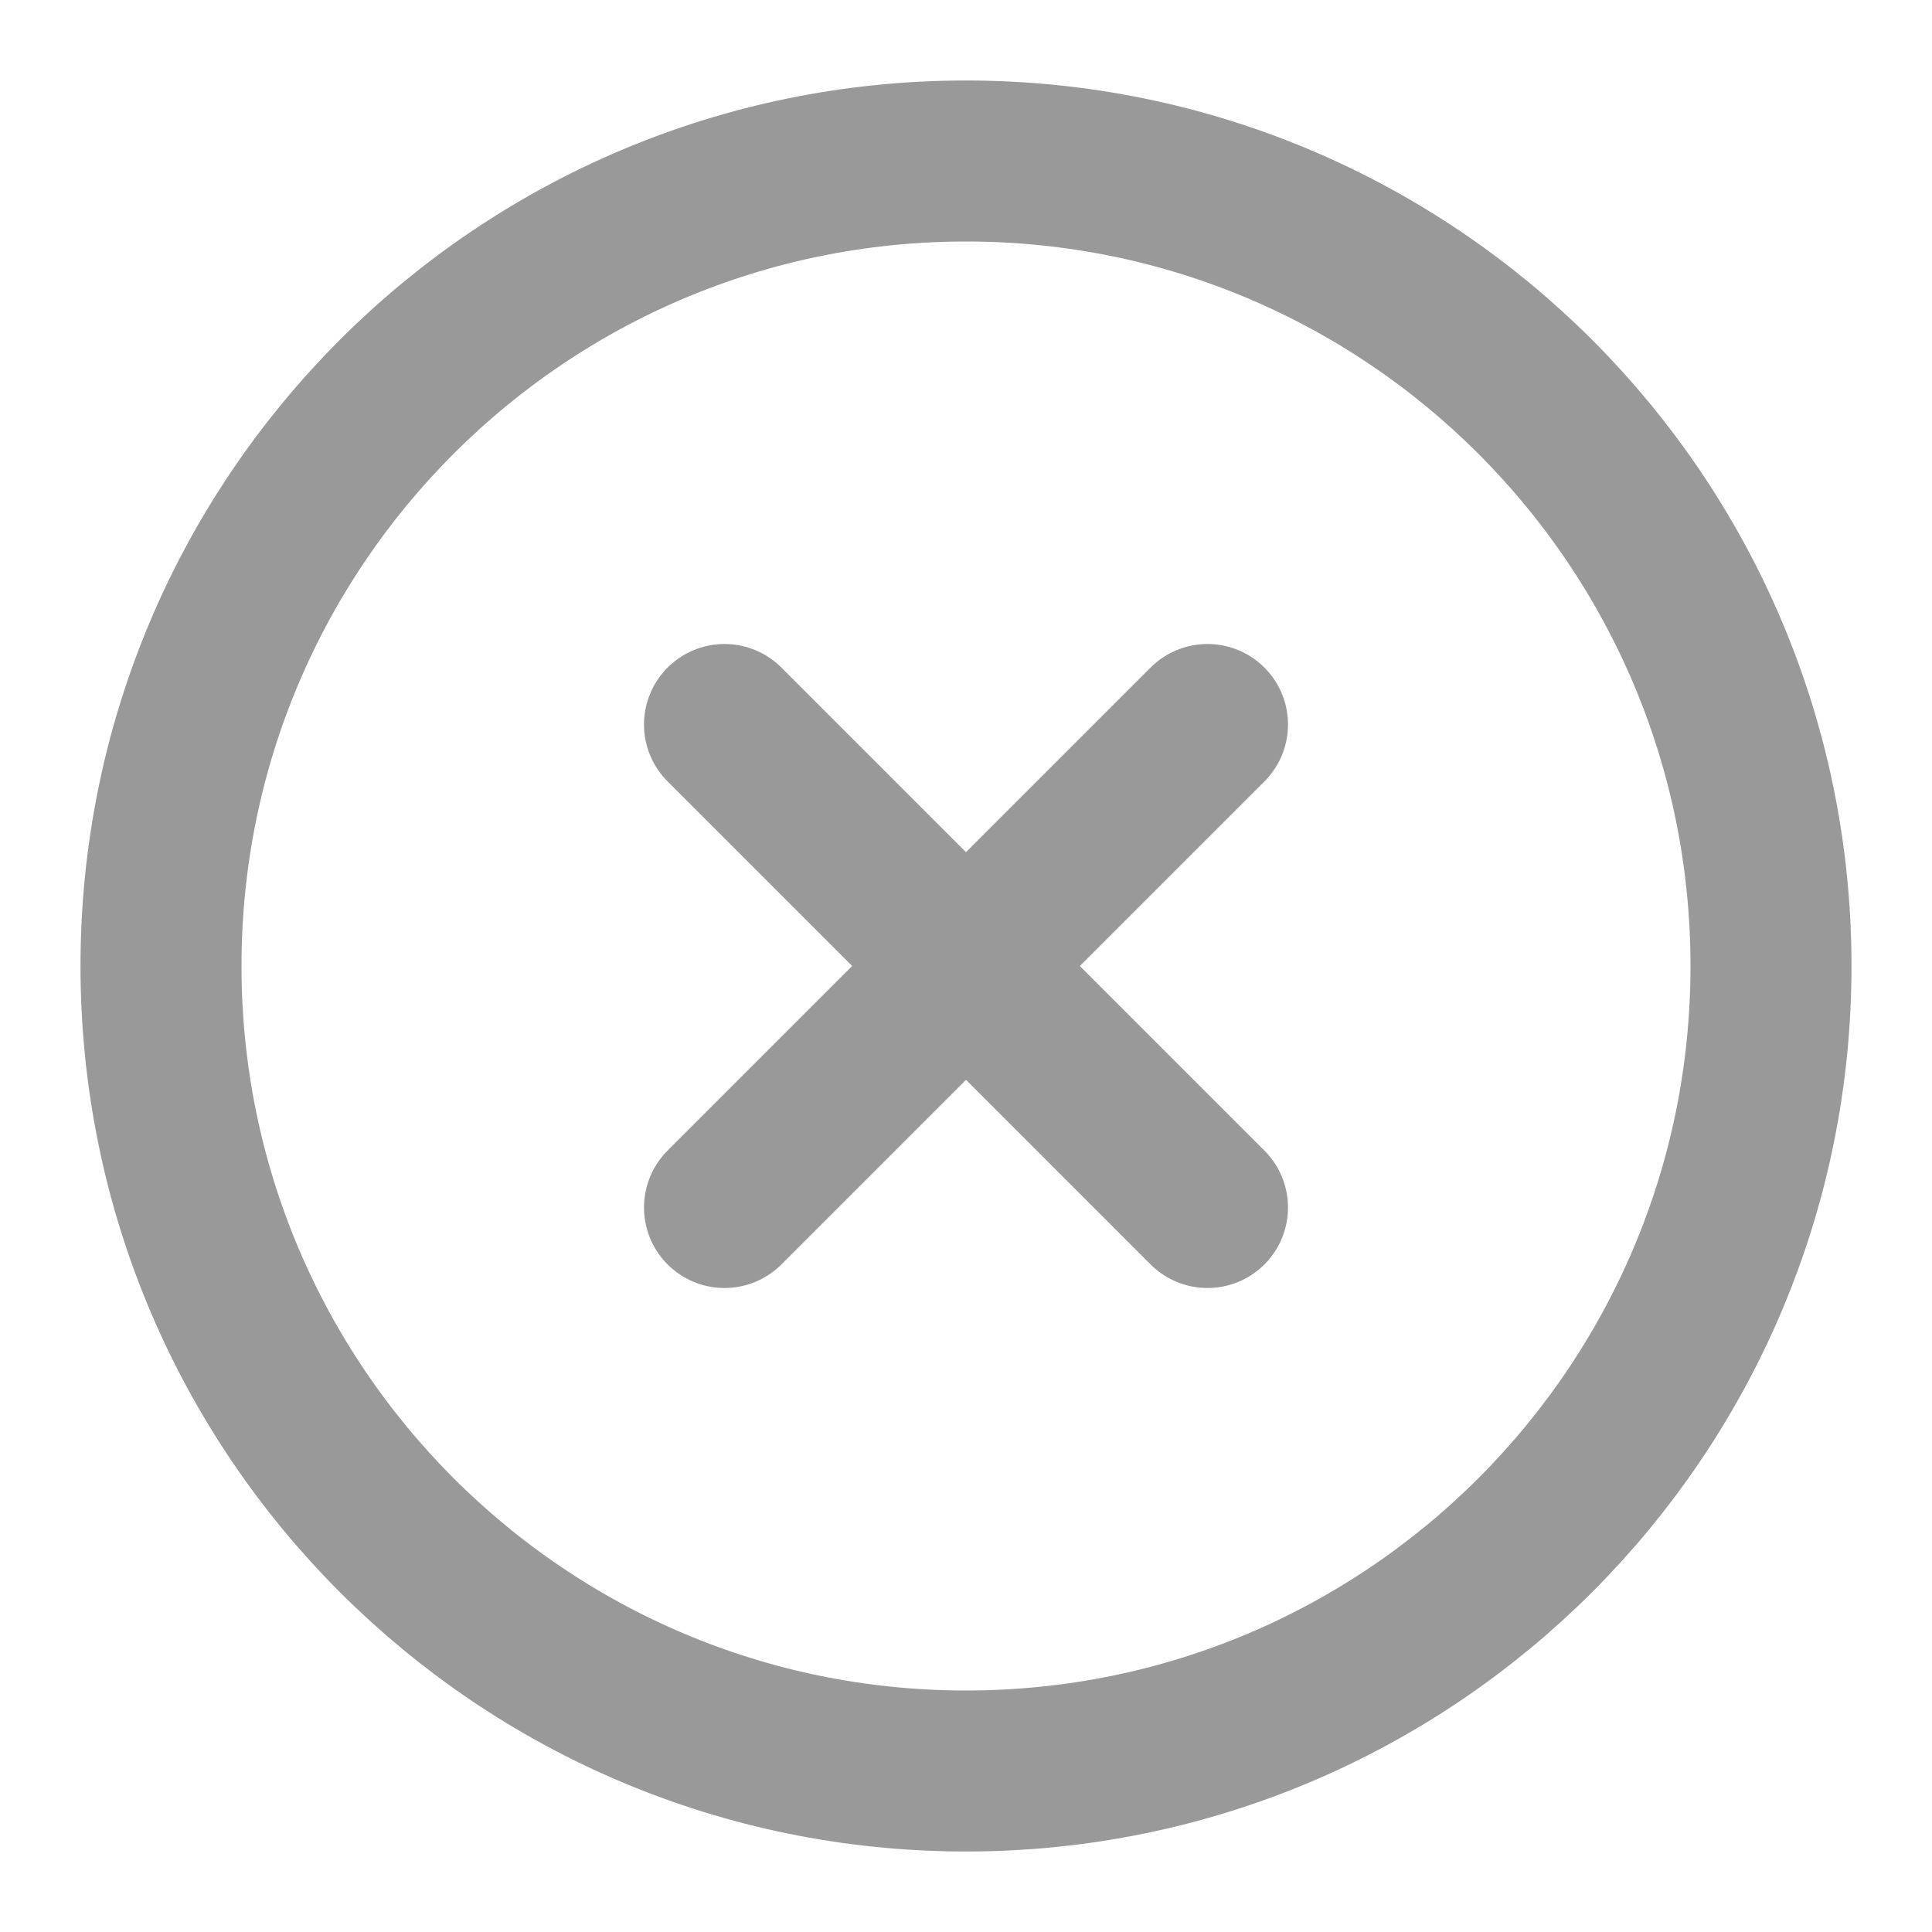
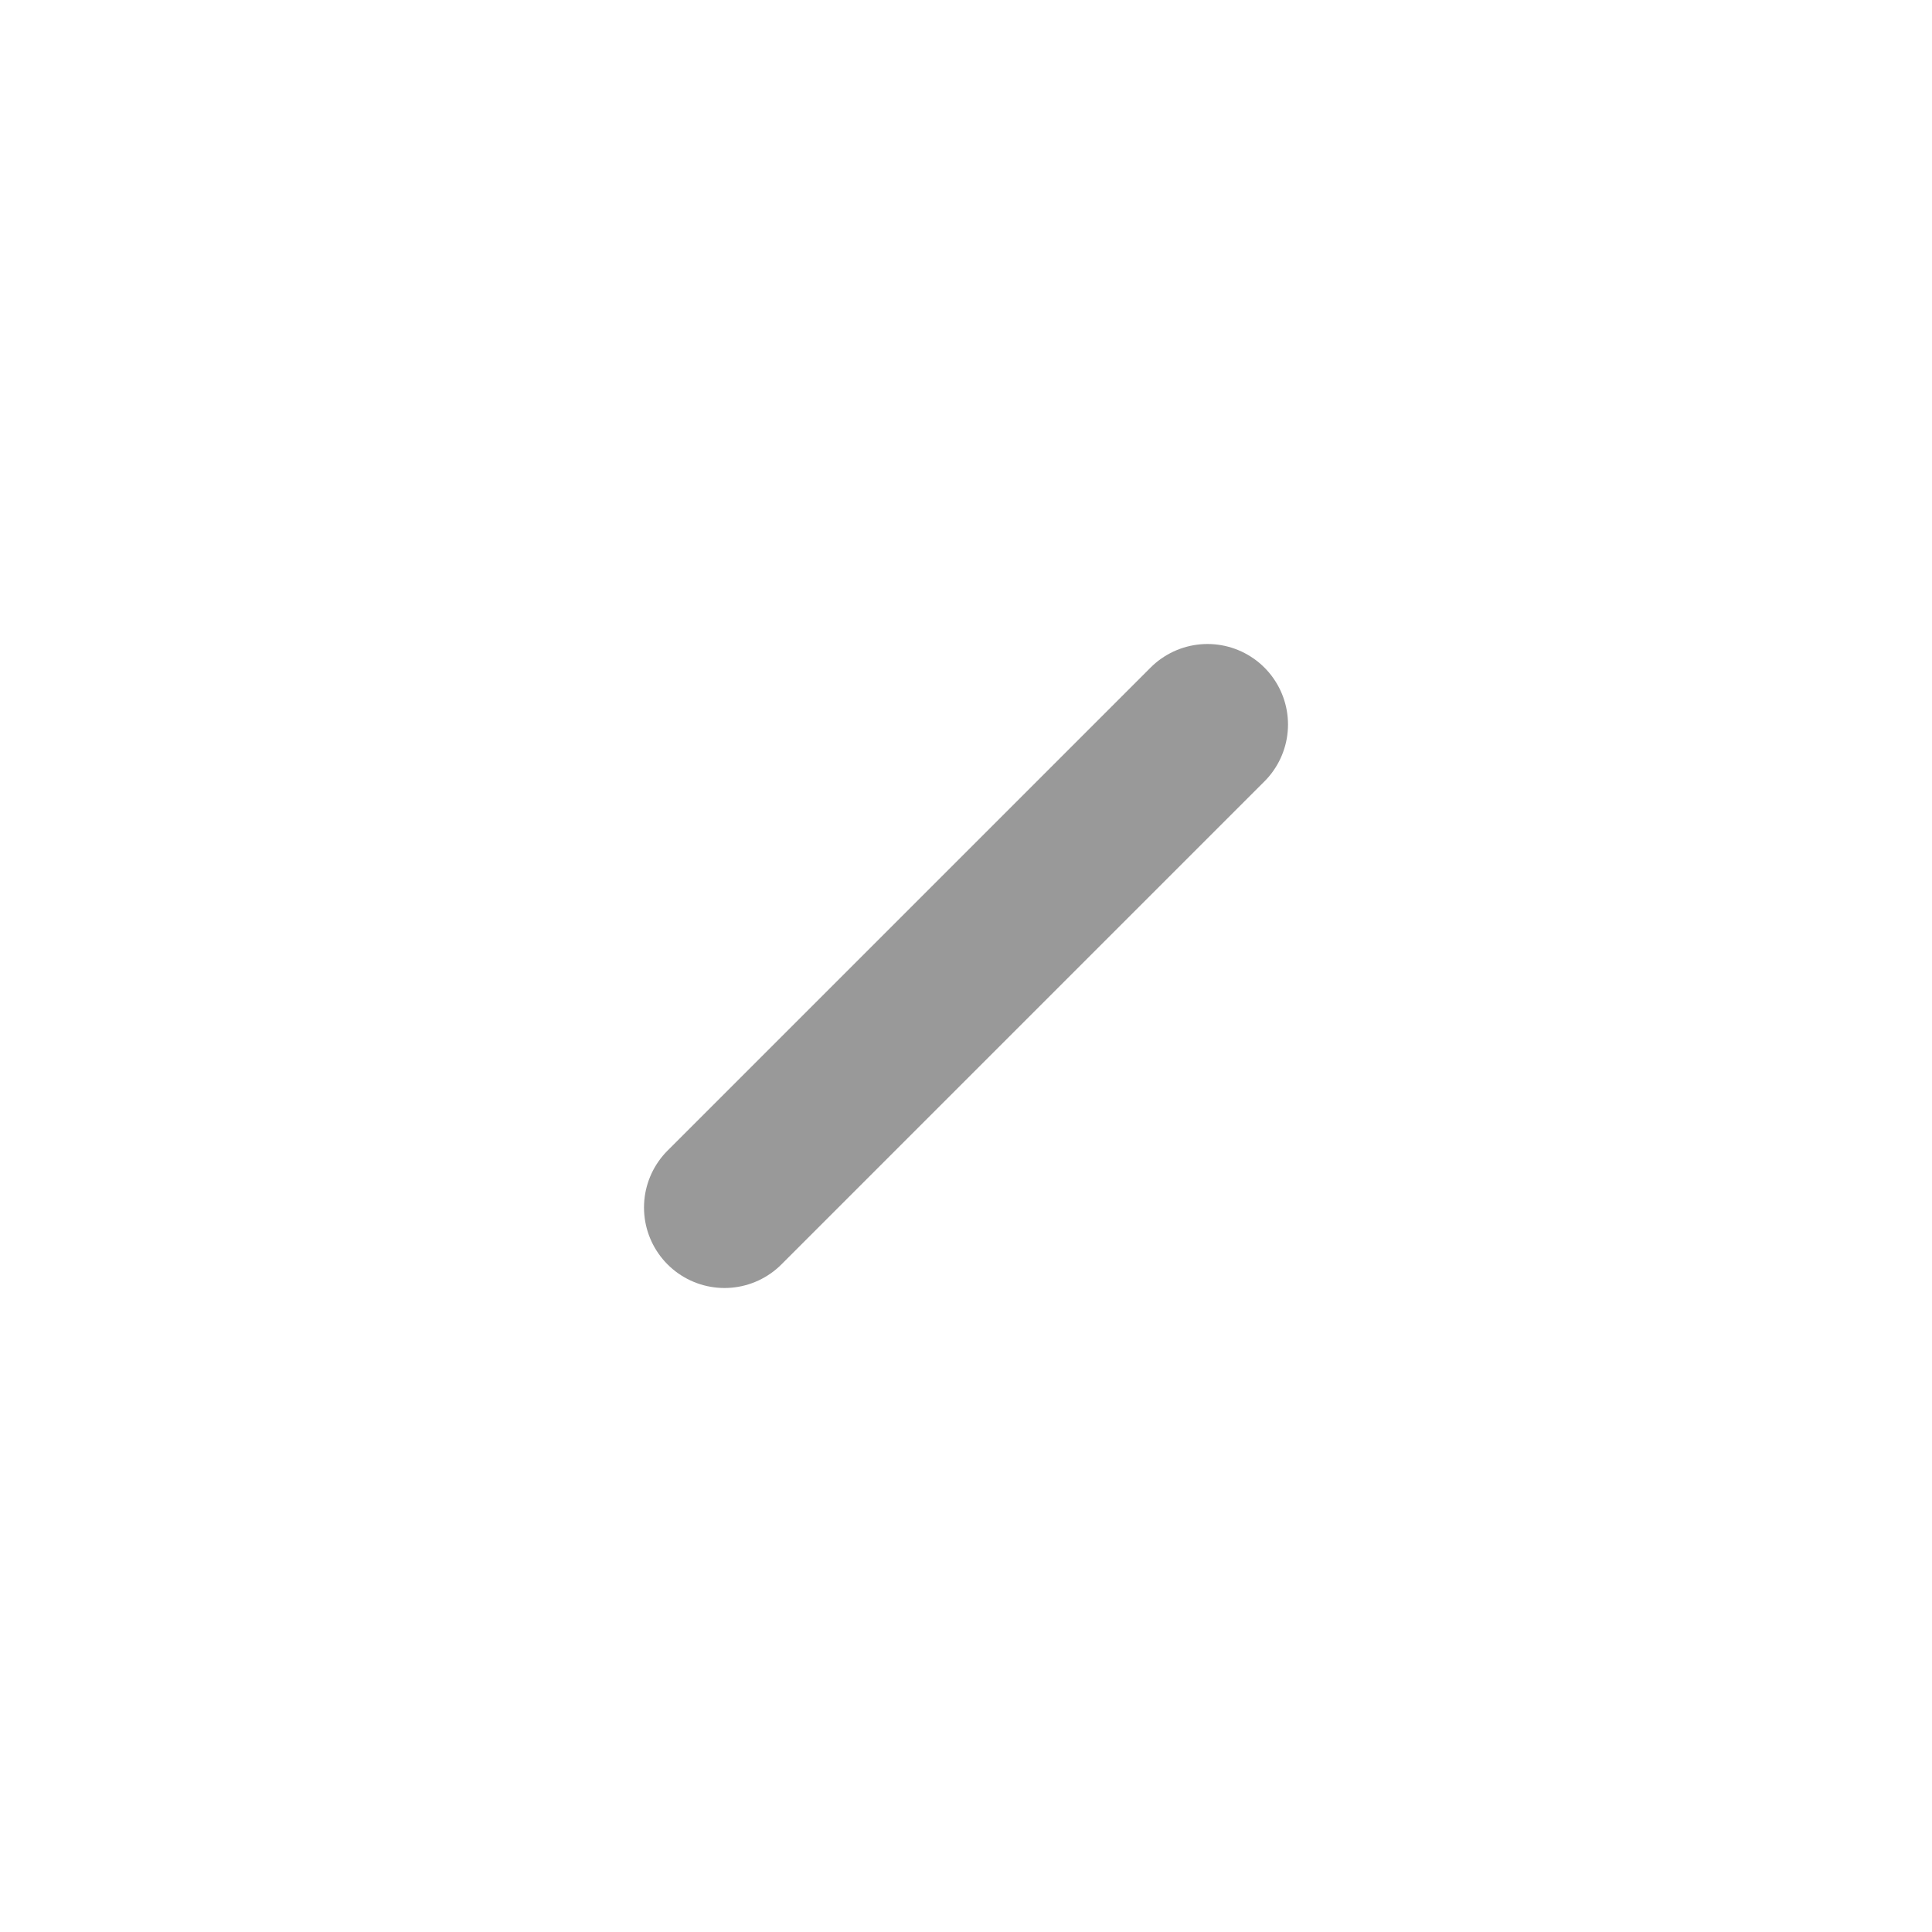
<svg xmlns="http://www.w3.org/2000/svg" width="24" height="24" viewBox="0 0 24 24" fill="none">
-   <path d="M12 22C17.523 22 22 17.523 22 12C22 6.477 17.523 2 12 2C6.477 2 2 6.477 2 12C2 17.523 6.477 22 12 22Z" stroke="#999999" stroke-width="2" stroke-linecap="round" stroke-linejoin="round" />
  <path d="M15 9L9 15" stroke="#999999" stroke-width="2" stroke-linecap="round" stroke-linejoin="round" />
-   <path d="M9 9L15 15" stroke="#999999" stroke-width="2" stroke-linecap="round" stroke-linejoin="round" />
</svg>